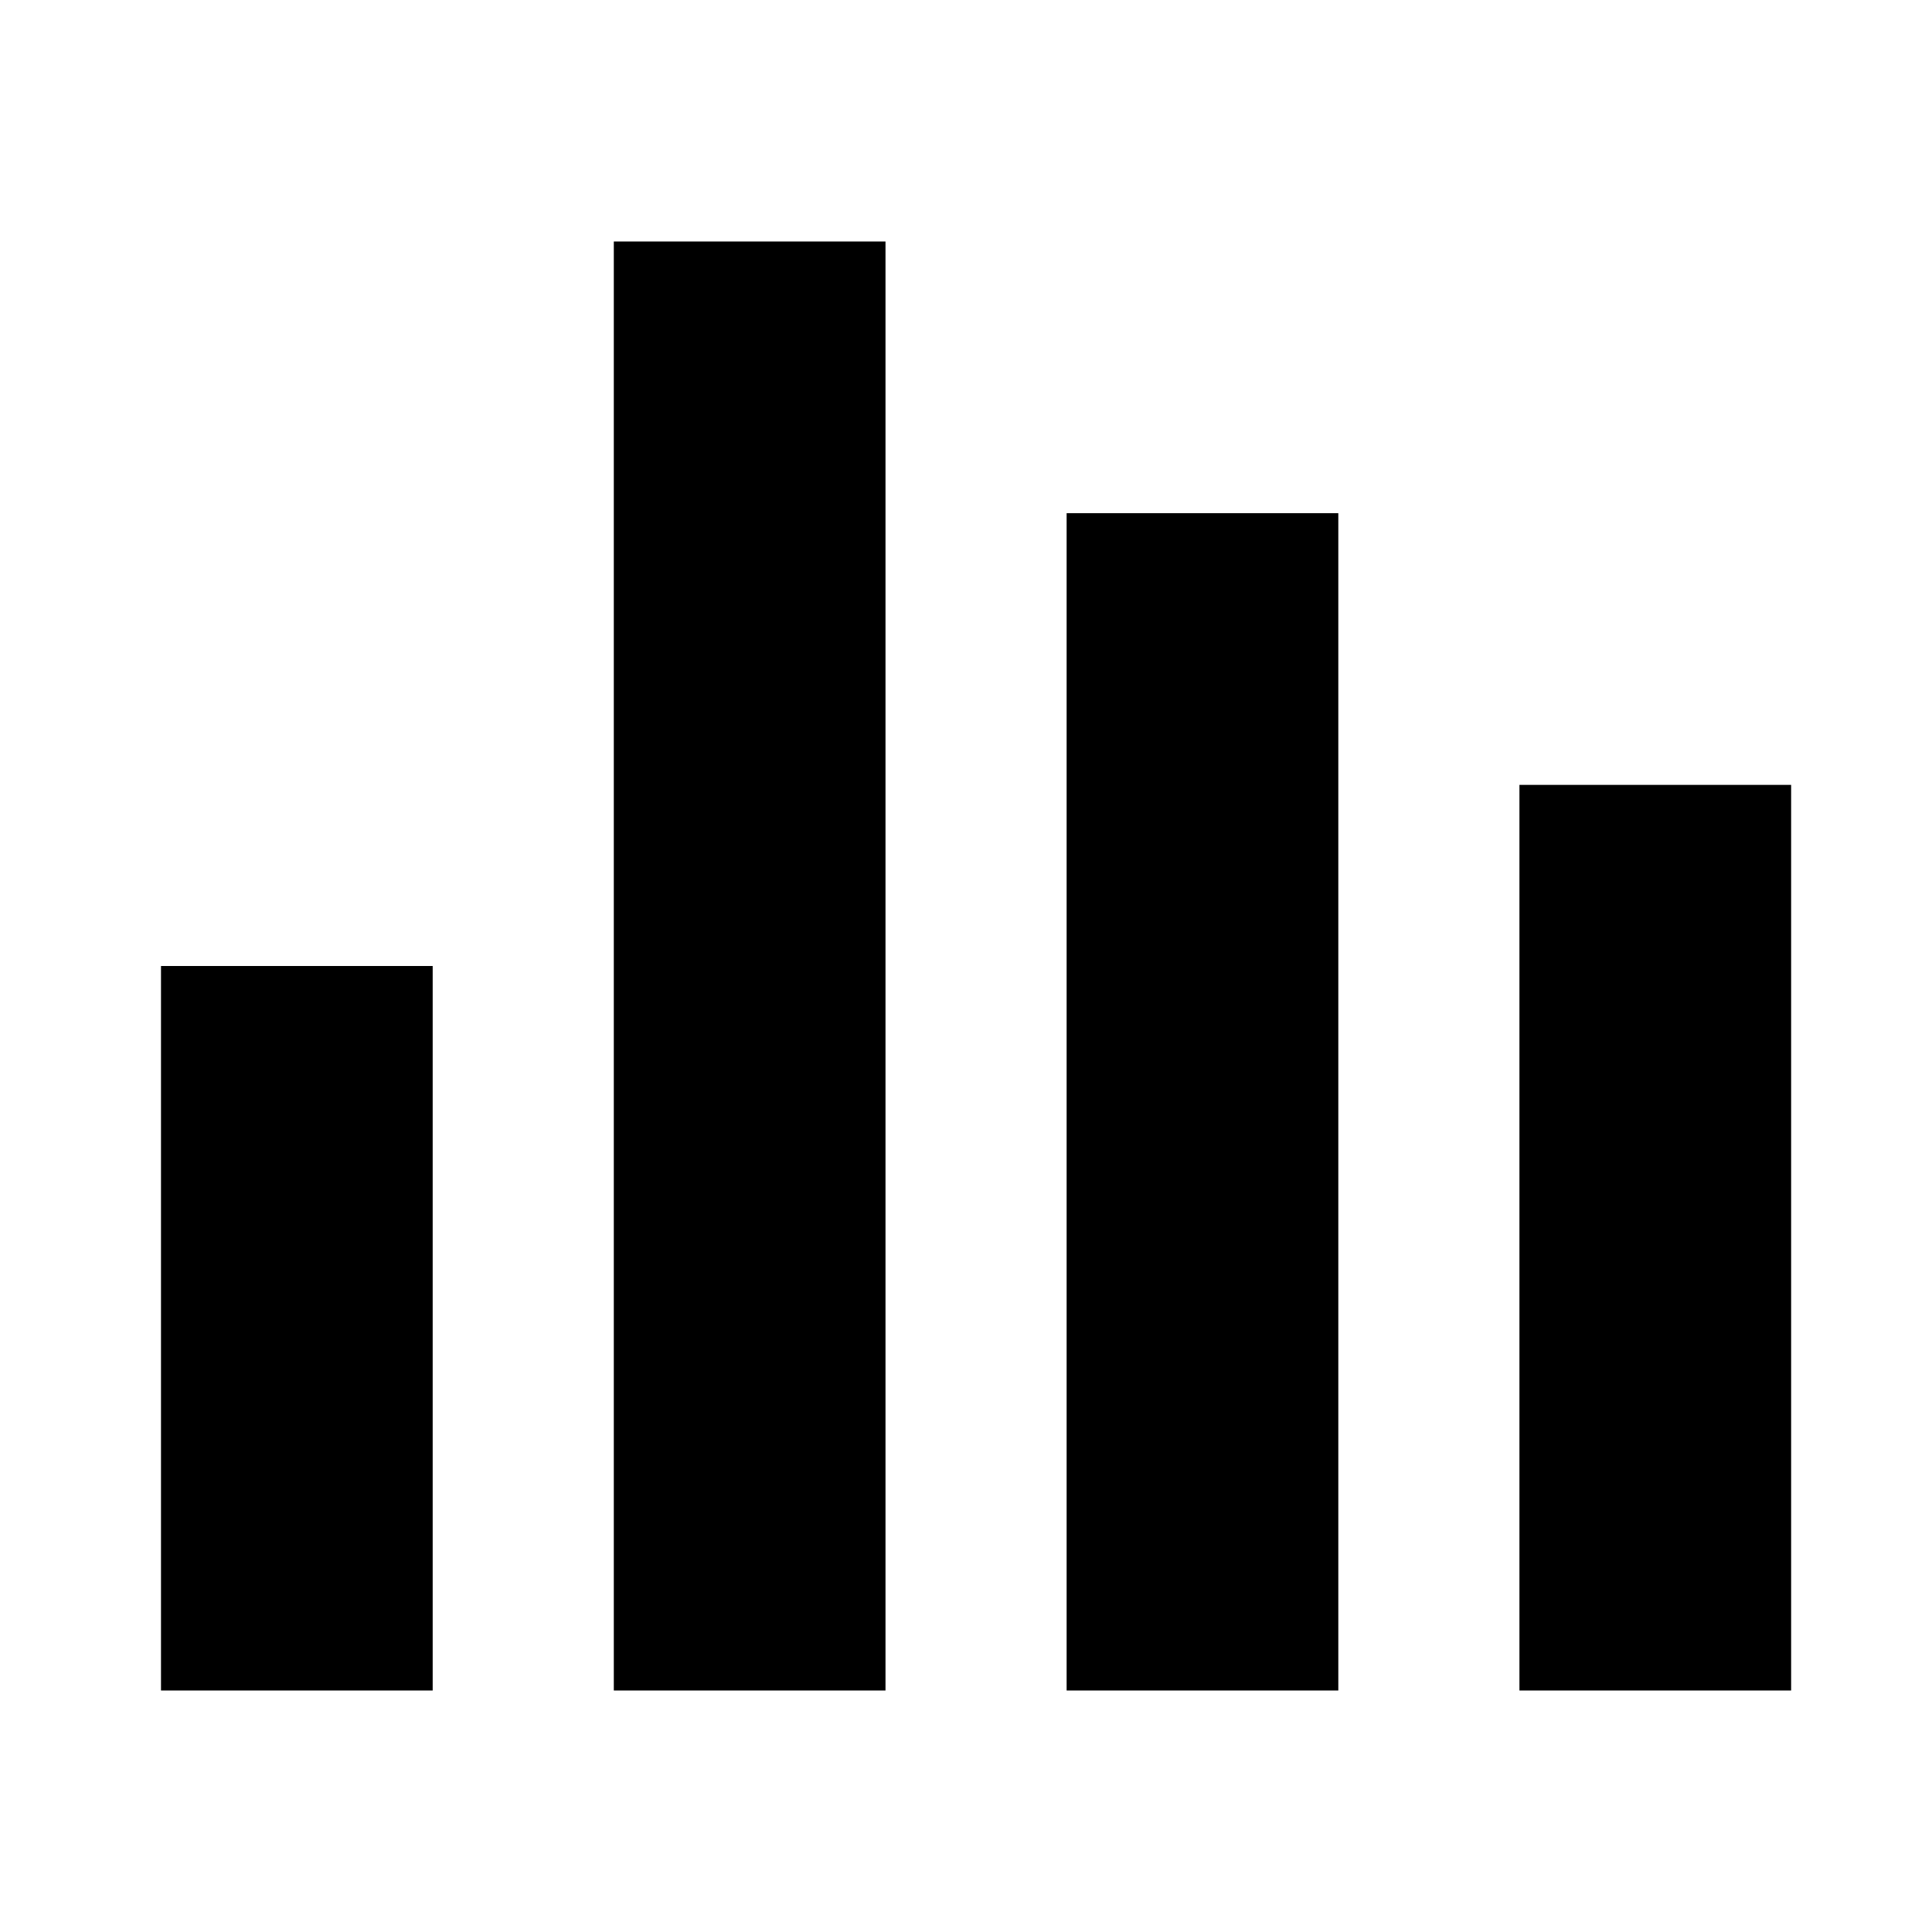
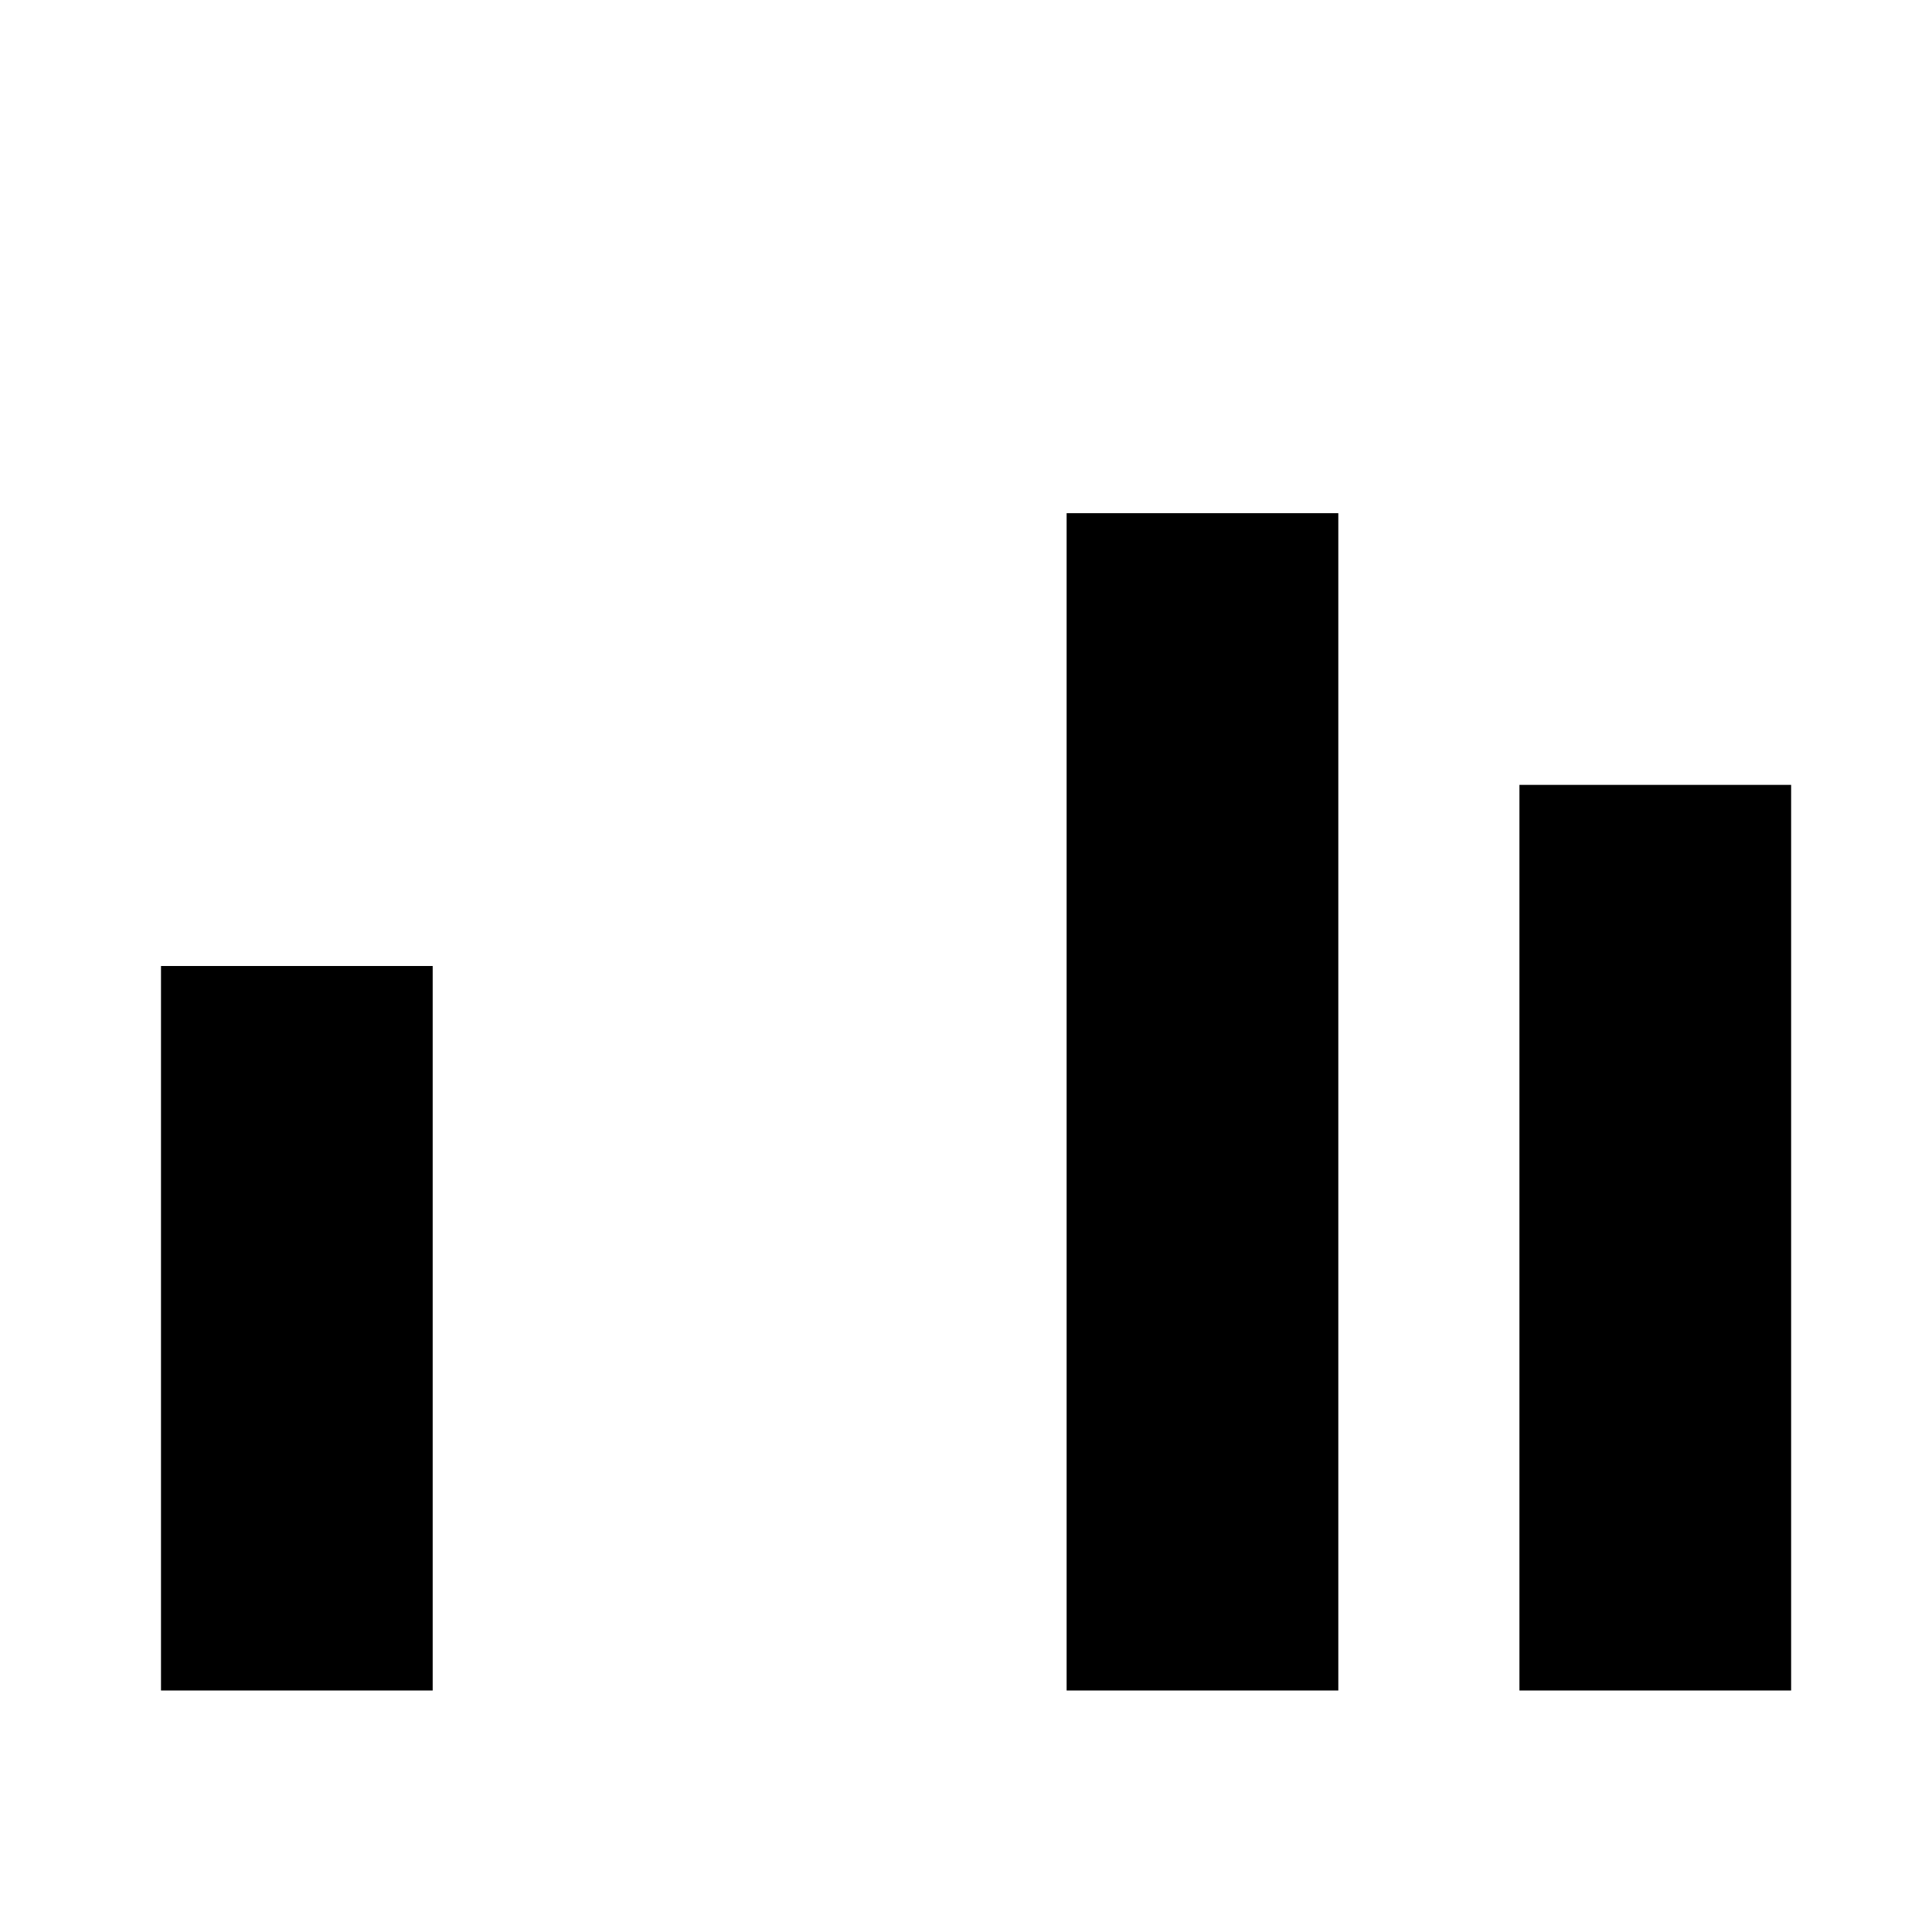
<svg xmlns="http://www.w3.org/2000/svg" width="24" height="24" viewBox="0 0 24 24" fill="none">
-   <path d="M22.25 21H18.875V9.75H22.25V21ZM16.625 21H13.25V6.375H16.625V21ZM11 21H7.625V3H11V21ZM5.375 21H2V12H5.375V21Z" fill="black" />
+   <path d="M22.25 21H18.875V9.75H22.25V21ZM16.625 21H13.25V6.375H16.625V21ZM11 21V3H11V21ZM5.375 21H2V12H5.375V21Z" fill="black" />
</svg>